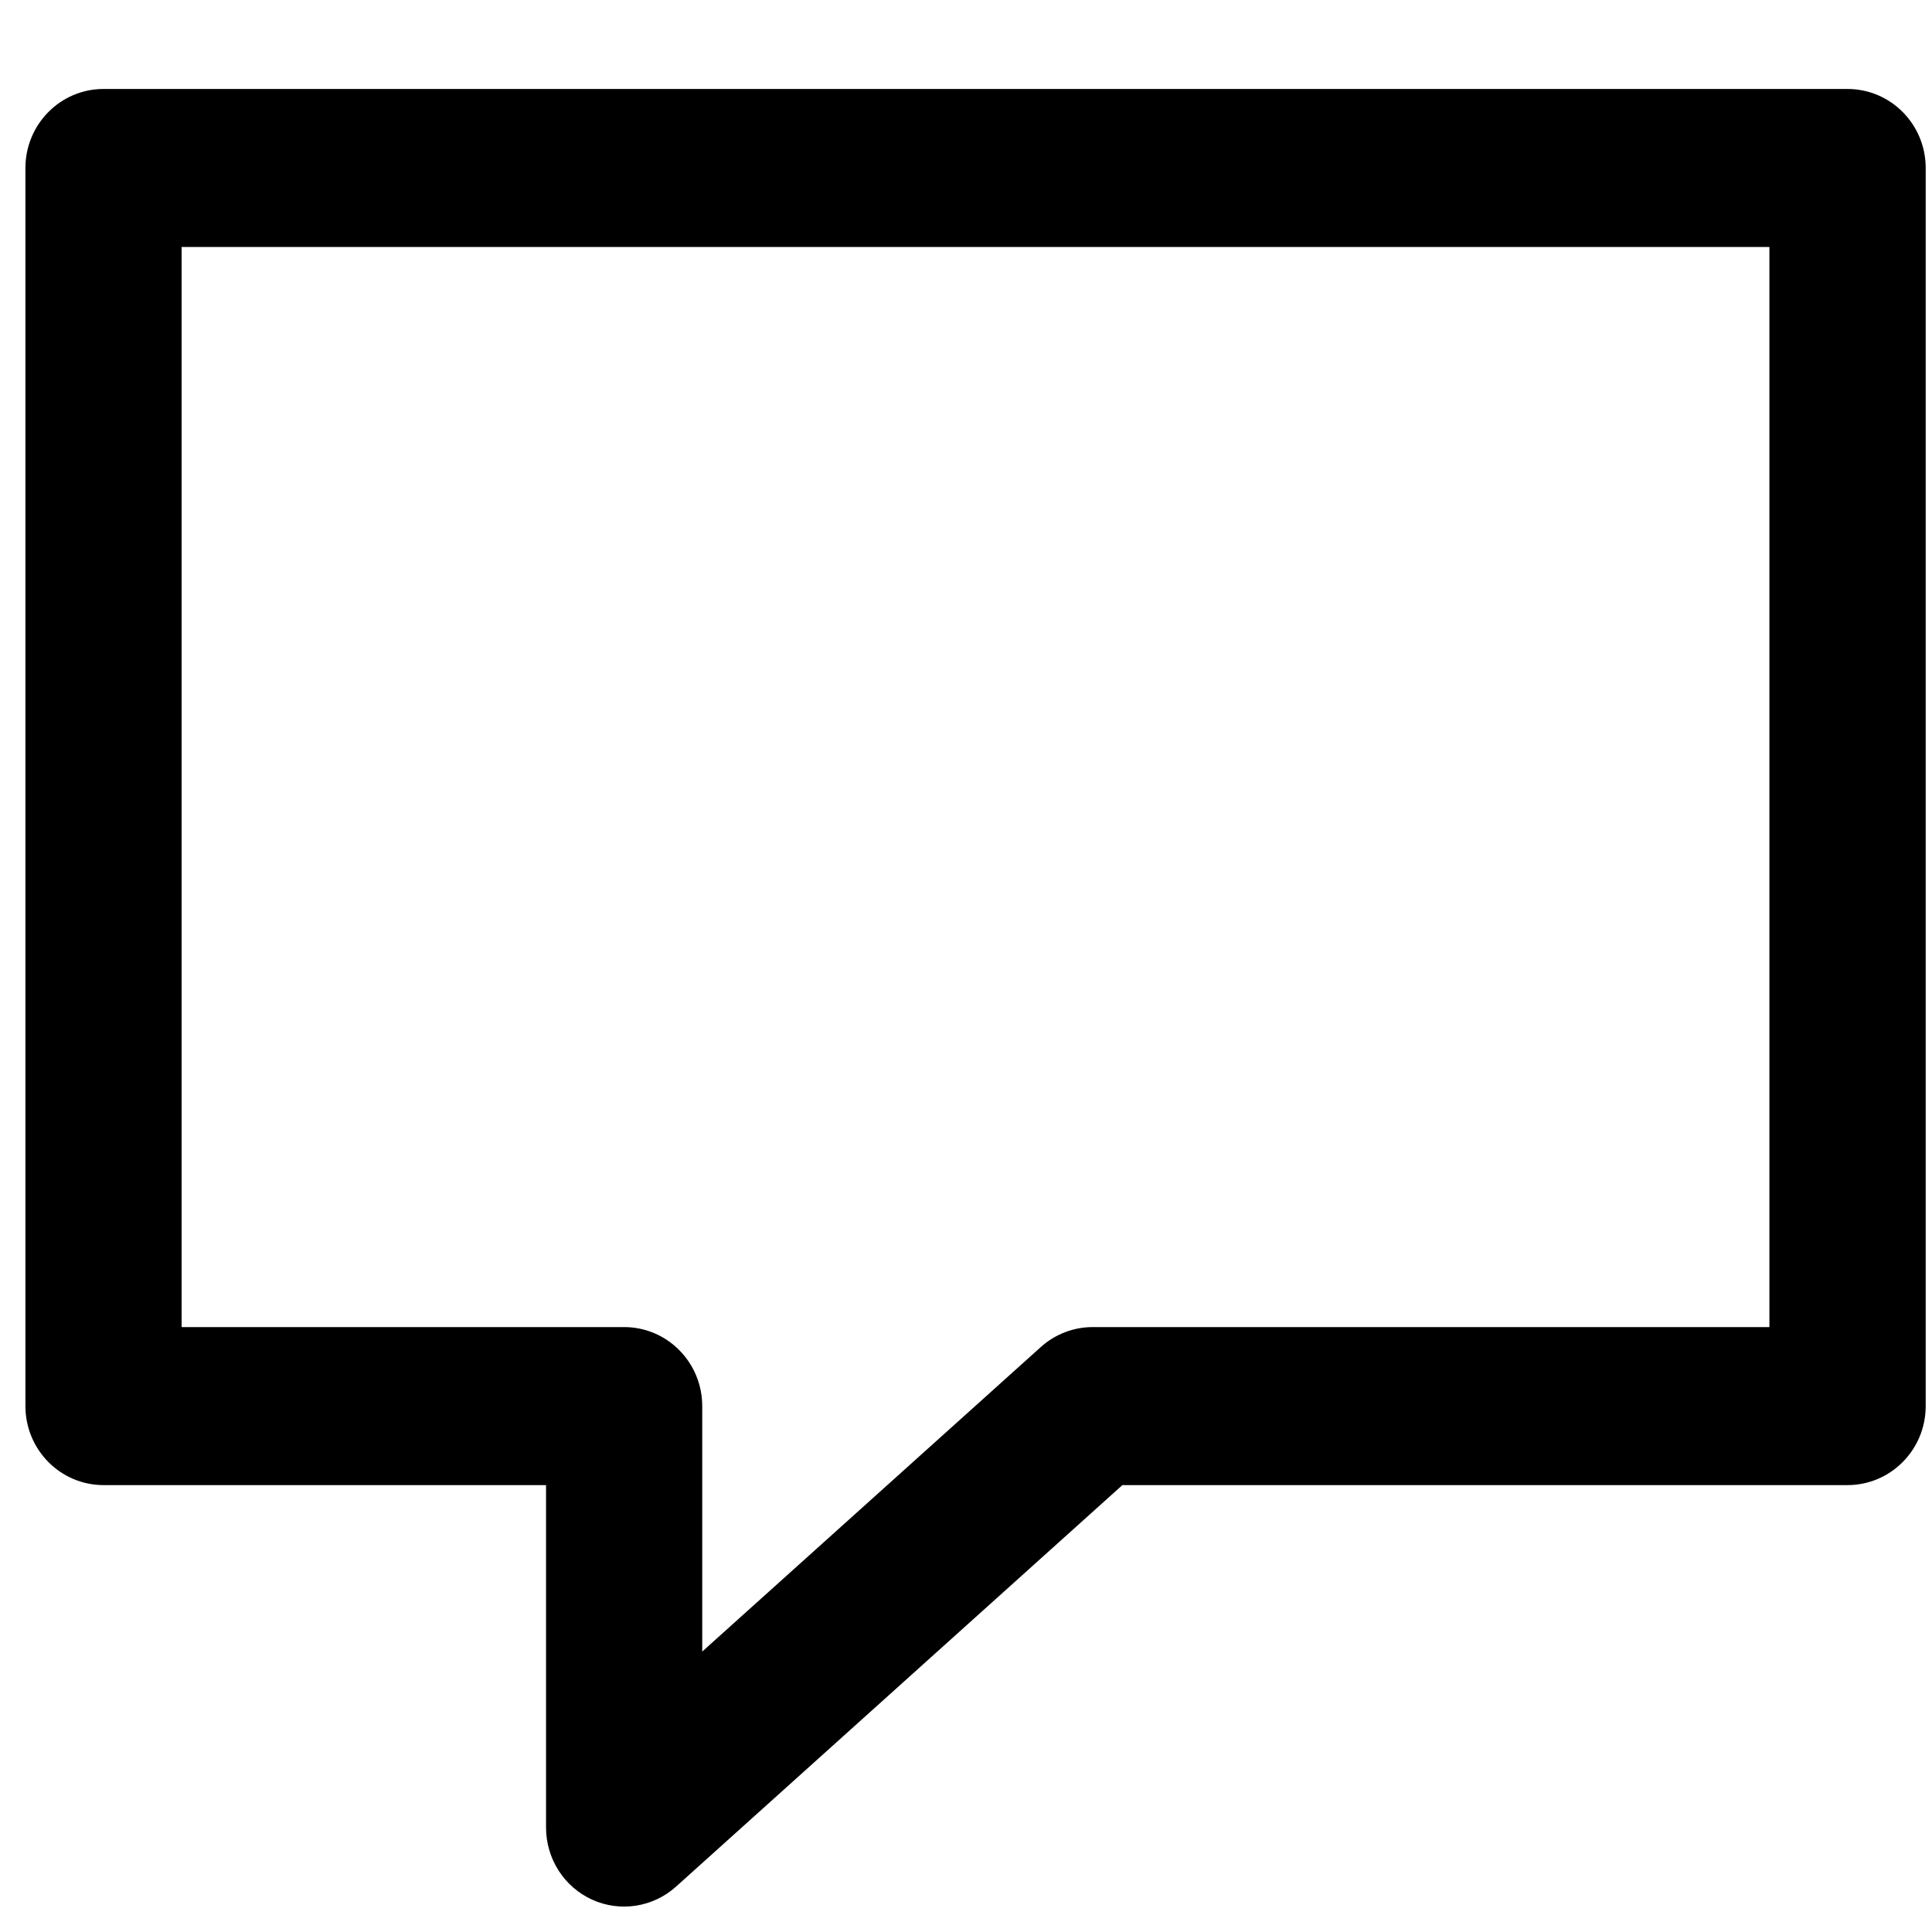
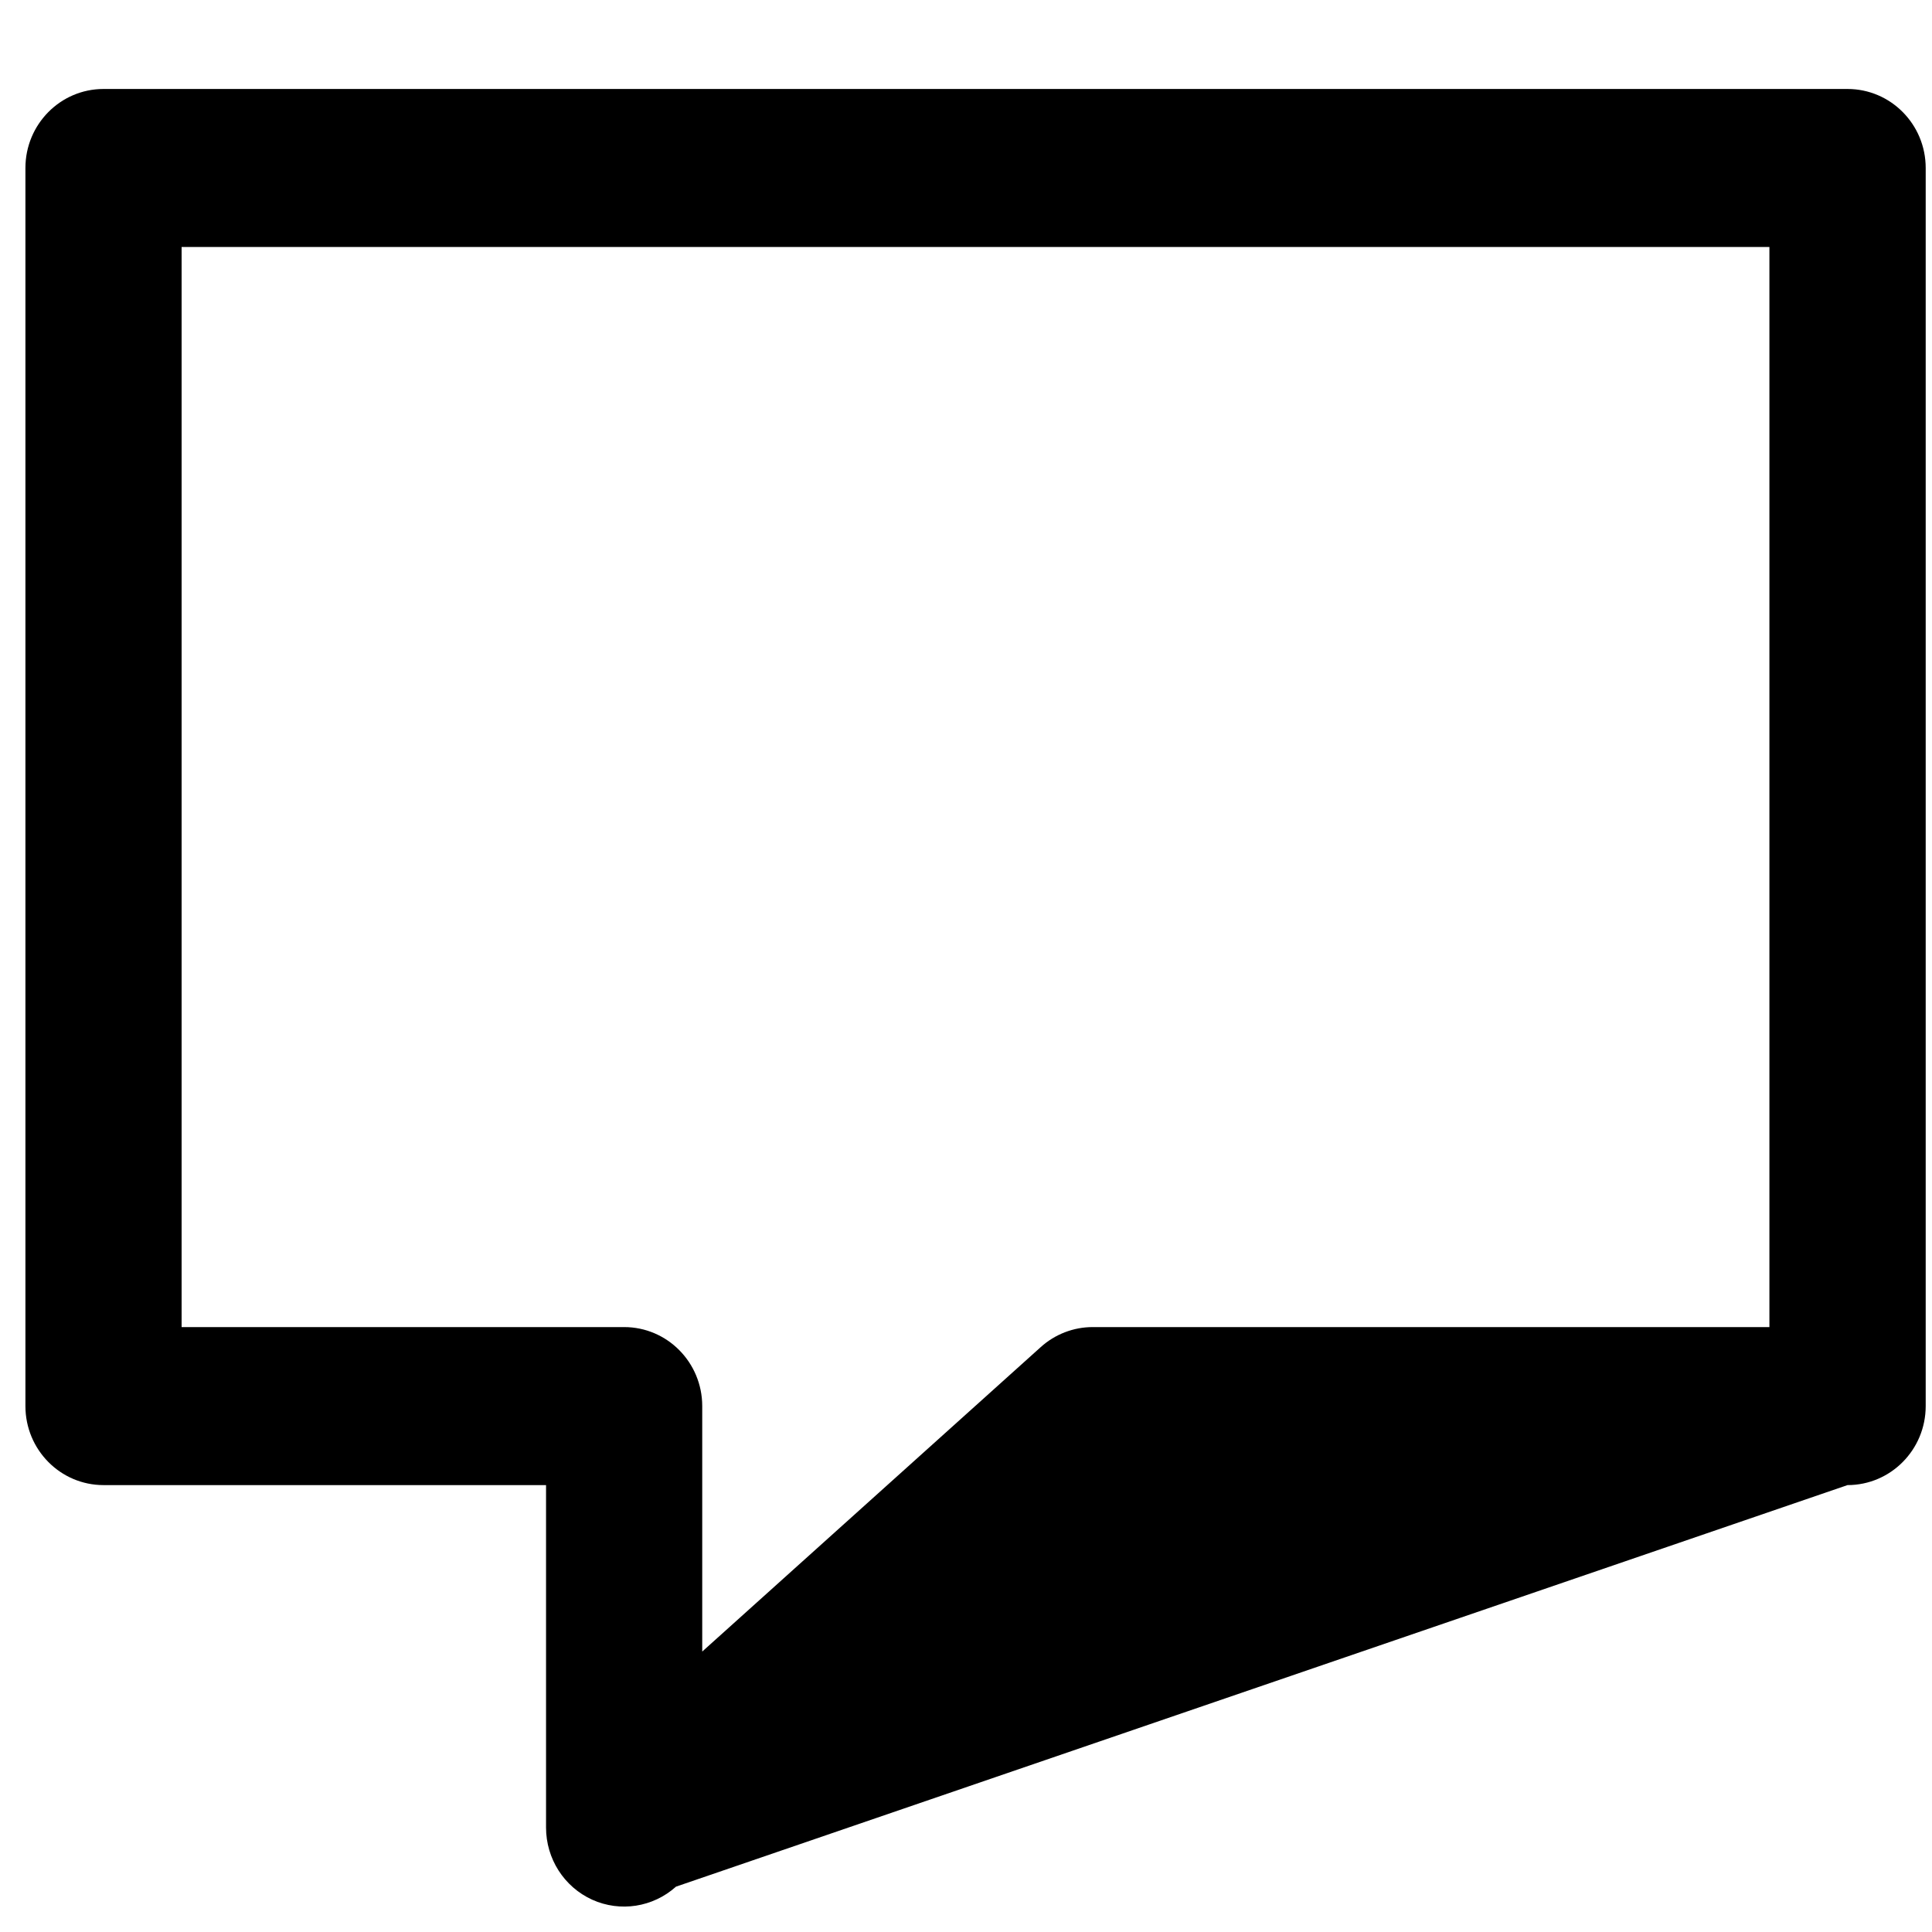
<svg xmlns="http://www.w3.org/2000/svg" width="19" height="19" viewBox="0 0 19 19" fill="none">
-   <path fill-rule="evenodd" clip-rule="evenodd" d="M0.25 1.652C0.25 1.223 0.594 0.875 1.018 0.875H18.169C18.594 0.875 18.938 1.223 18.938 1.652V13.828C18.938 14.257 18.594 14.605 18.169 14.605H11.038L6.648 18.554C6.422 18.757 6.099 18.807 5.823 18.682C5.547 18.556 5.37 18.279 5.37 17.973V14.605H1.018C0.594 14.605 0.25 14.257 0.25 13.828V1.652ZM1.786 2.429V13.051H6.138C6.562 13.051 6.906 13.399 6.906 13.828V16.242L10.236 13.247C10.376 13.121 10.558 13.051 10.746 13.051H17.401V2.429H1.786Z" fill="black" />
+   <path fill-rule="evenodd" clip-rule="evenodd" d="M0.25 1.652C0.25 1.223 0.594 0.875 1.018 0.875H18.169C18.594 0.875 18.938 1.223 18.938 1.652V13.828C18.938 14.257 18.594 14.605 18.169 14.605L6.648 18.554C6.422 18.757 6.099 18.807 5.823 18.682C5.547 18.556 5.37 18.279 5.37 17.973V14.605H1.018C0.594 14.605 0.25 14.257 0.25 13.828V1.652ZM1.786 2.429V13.051H6.138C6.562 13.051 6.906 13.399 6.906 13.828V16.242L10.236 13.247C10.376 13.121 10.558 13.051 10.746 13.051H17.401V2.429H1.786Z" fill="black" />
</svg>